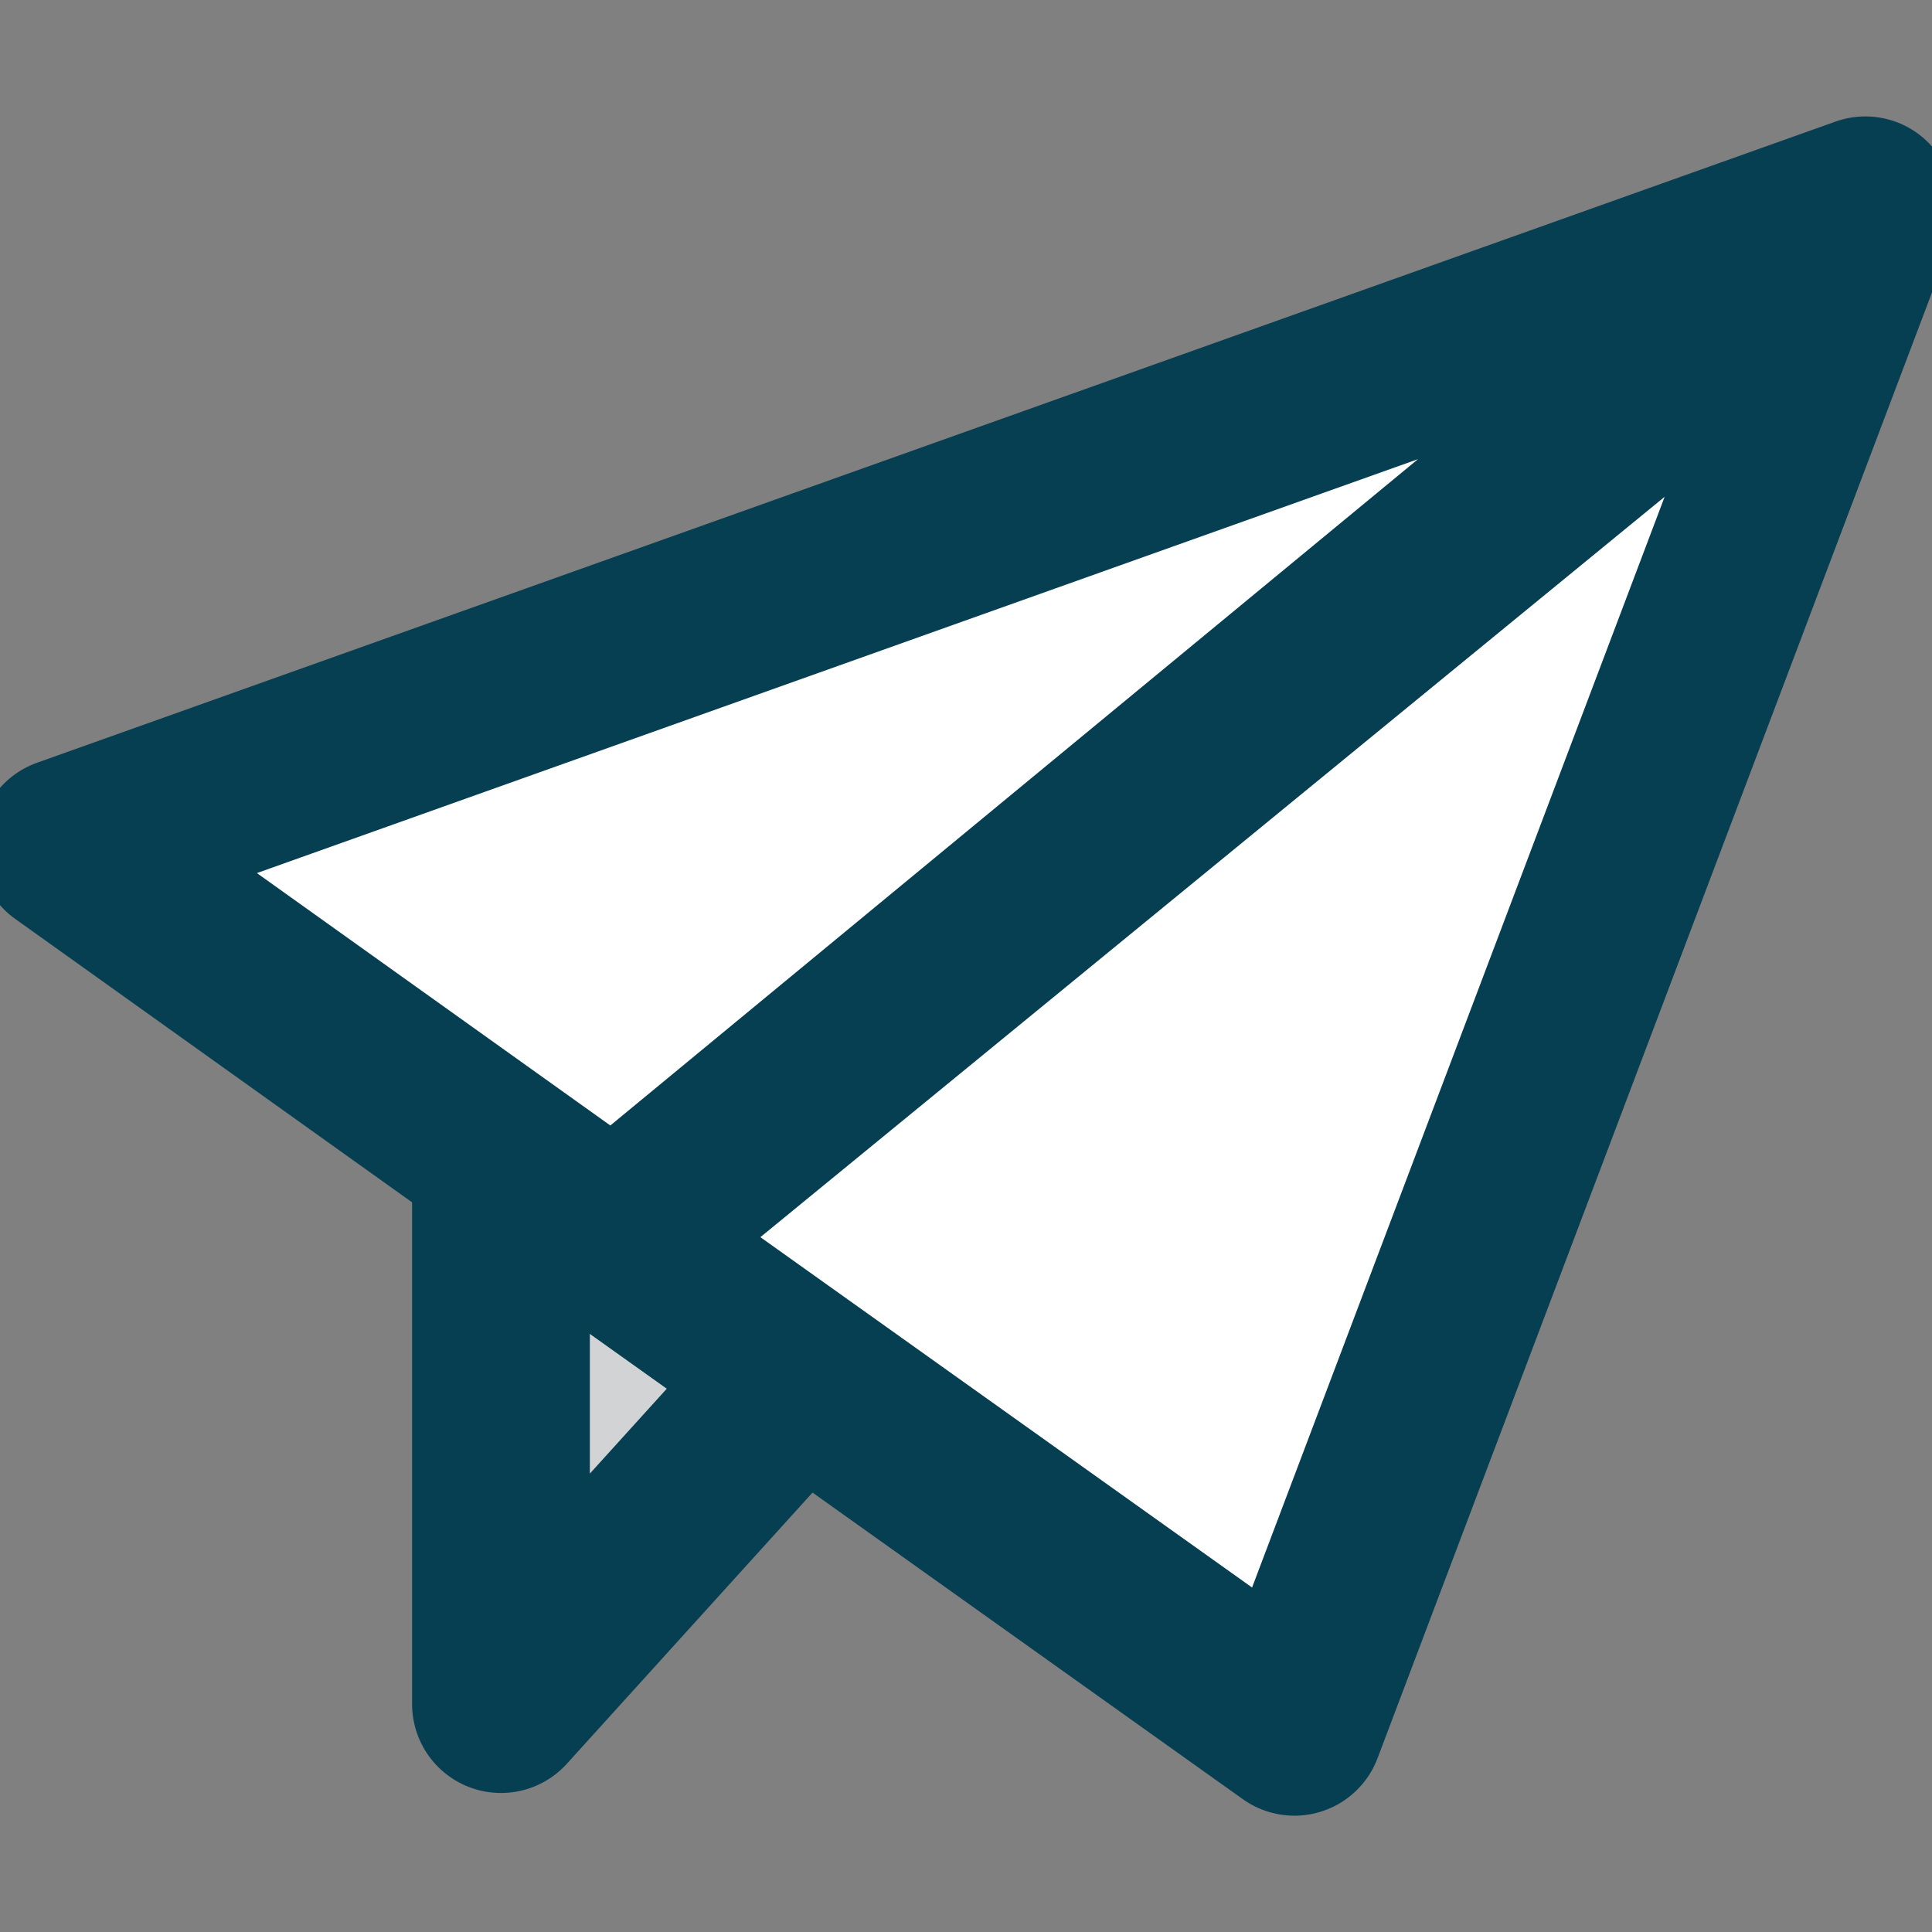
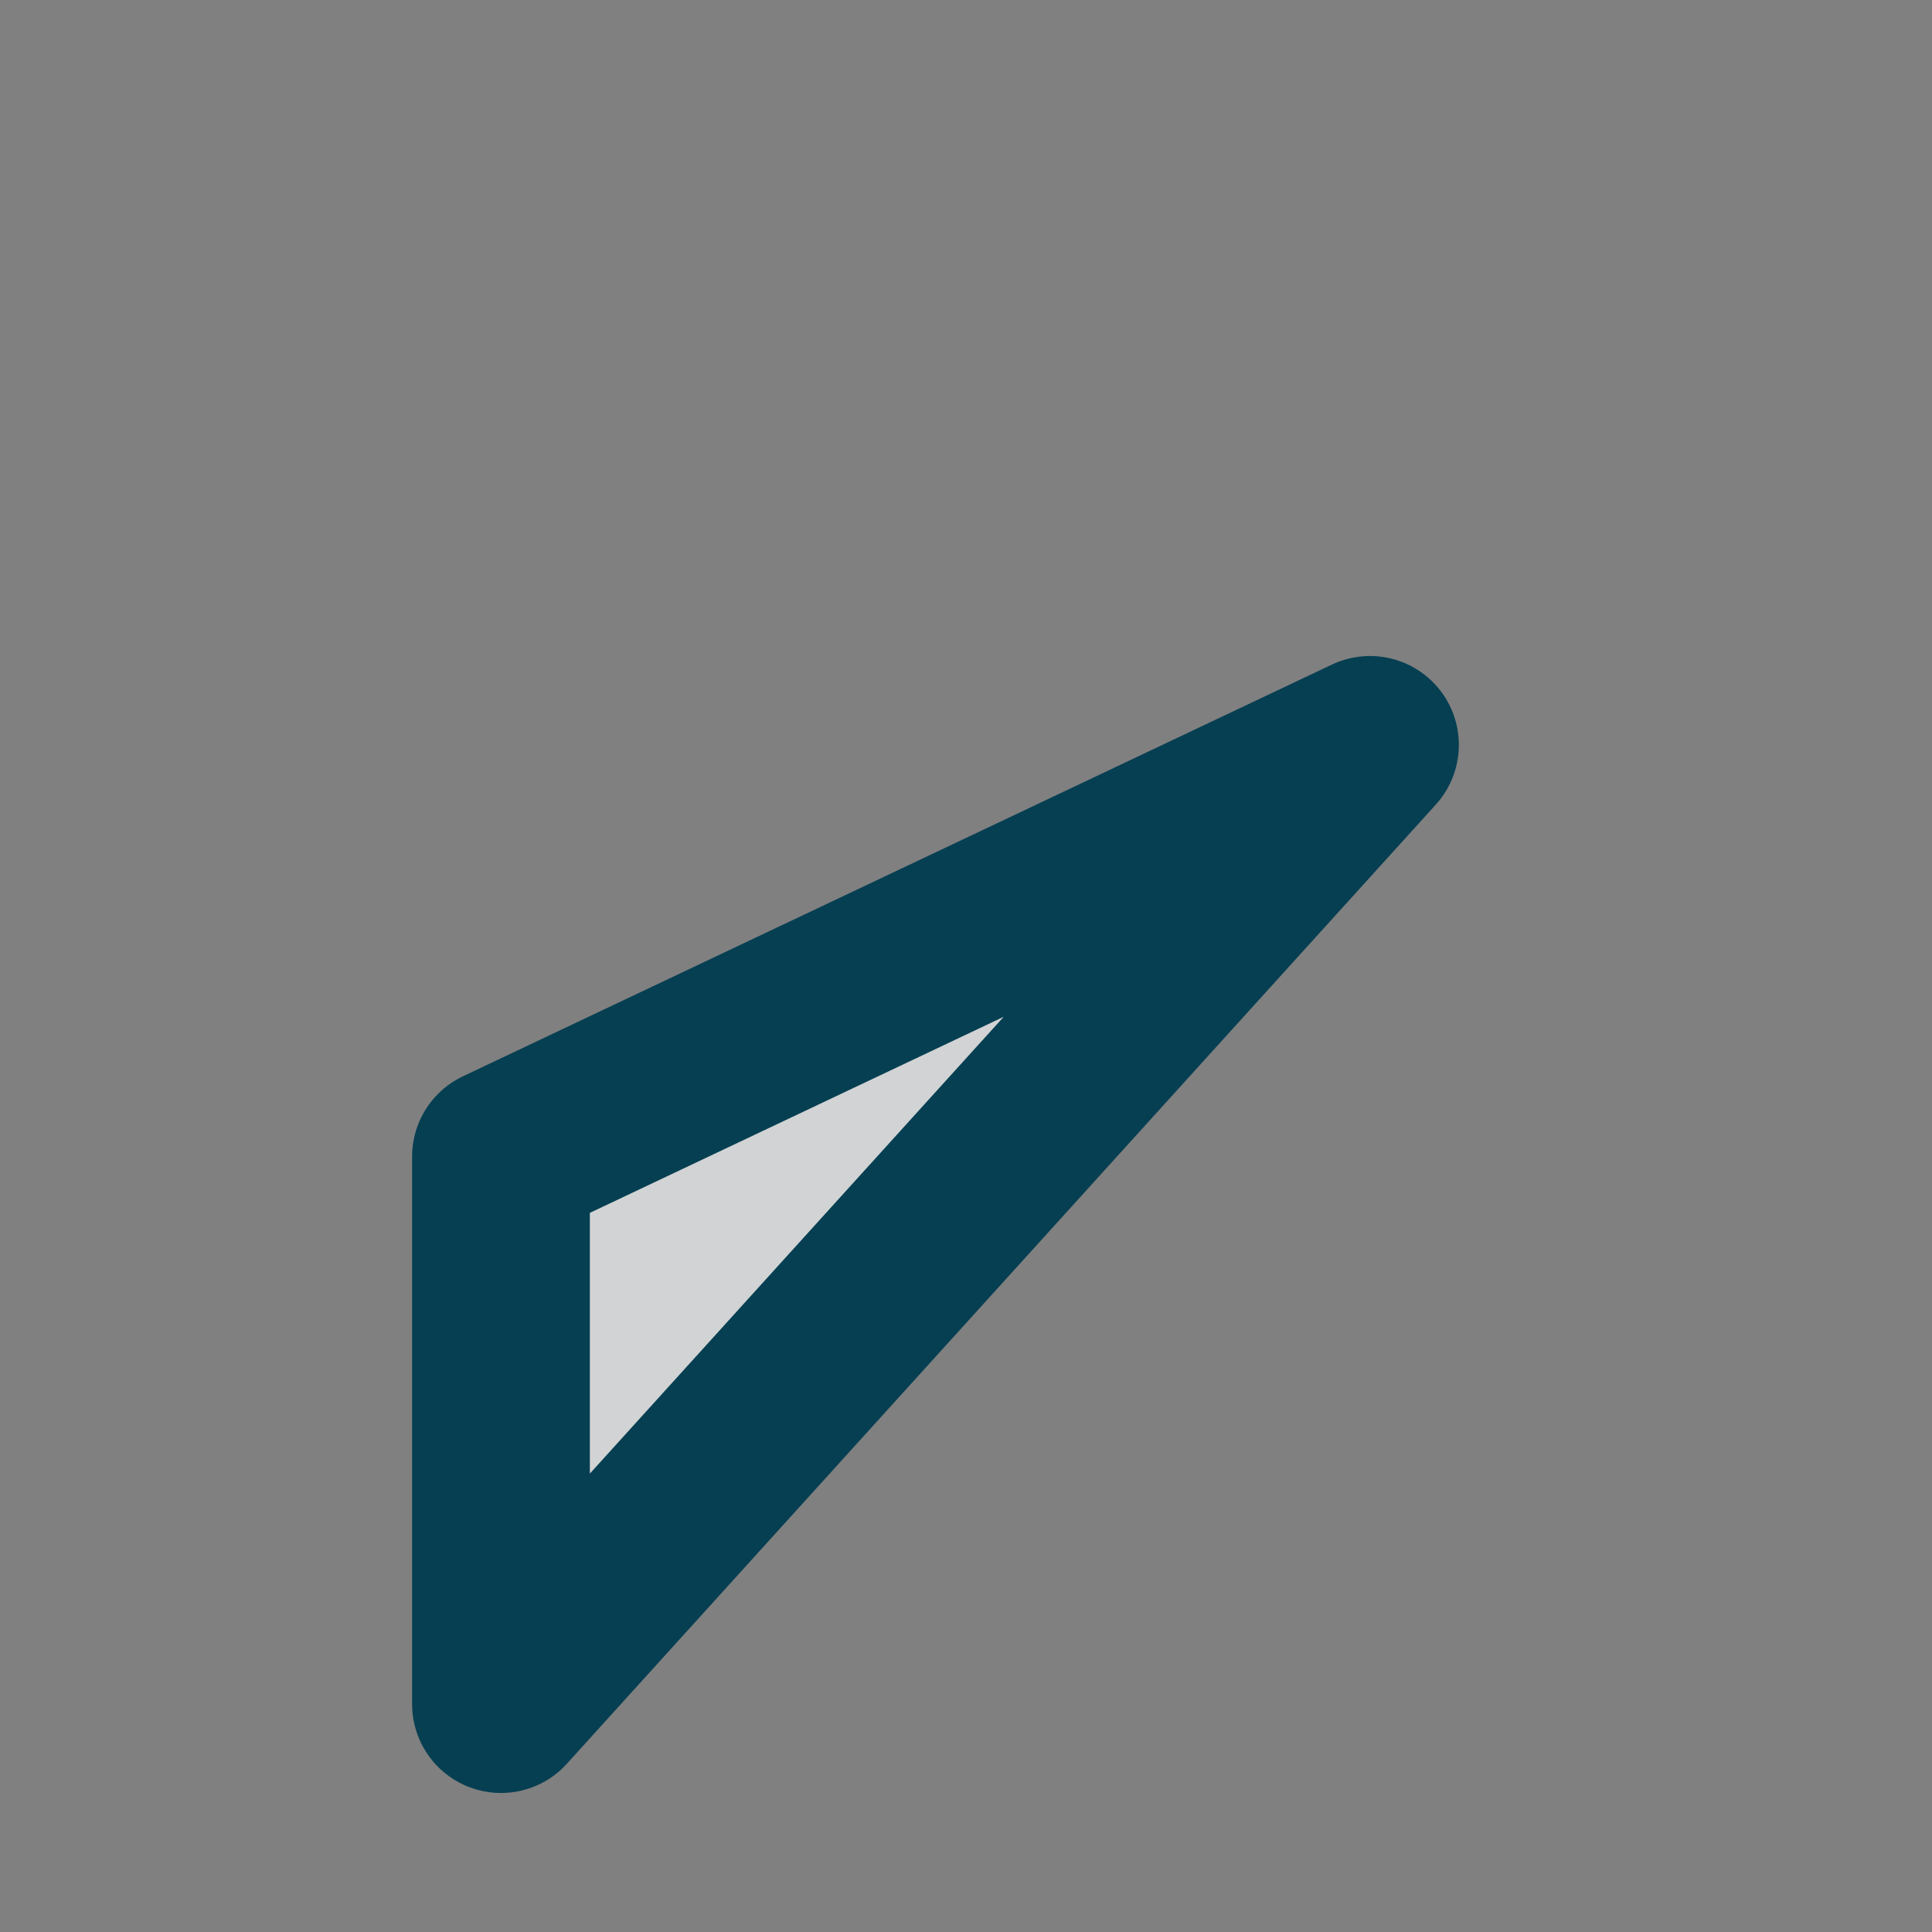
<svg xmlns="http://www.w3.org/2000/svg" width="64px" height="64px" viewBox="0 -4.15 57.875 57.875" fill="#063F52">
  <rect x="0" y="-4.15" width="57.875" height="57.875" fill="#808080" stroke="none" />
  <g id="SVGRepo_bgCarrier" stroke-width="0" />
  <g id="SVGRepo_tracerCarrier" stroke-linecap="round" stroke-linejoin="round" />
  <g id="SVGRepo_iconCarrier">
    <g id="Group_37" data-name="Group 37" transform="translate(-1209.722 -1357.465)">
      <path id="Path_95" data-name="Path 95" d="M1224.729,1387.963v16.4l26.032-28.734Z" fill="#d1d3d4" stroke="#063F52" stroke-linecap="round" stroke-linejoin="round" stroke-width="5.325" />
-       <path id="Path_96" data-name="Path 96" d="M1228.118,1390.522l37.479-30.686-17.1,45.207Z" fill="#ffffff" stroke="#063F52" stroke-linecap="round" stroke-linejoin="round" stroke-width="5.325" />
-       <path id="Path_97" data-name="Path 97" d="M1211.722,1378.673l16.4,11.712,37.479-30.92Z" fill="#ffffff" stroke="#063F52" stroke-linecap="round" stroke-linejoin="round" stroke-width="5.325" />
+       <path id="Path_97" data-name="Path 97" d="M1211.722,1378.673Z" fill="#ffffff" stroke="#063F52" stroke-linecap="round" stroke-linejoin="round" stroke-width="5.325" />
    </g>
  </g>
</svg>